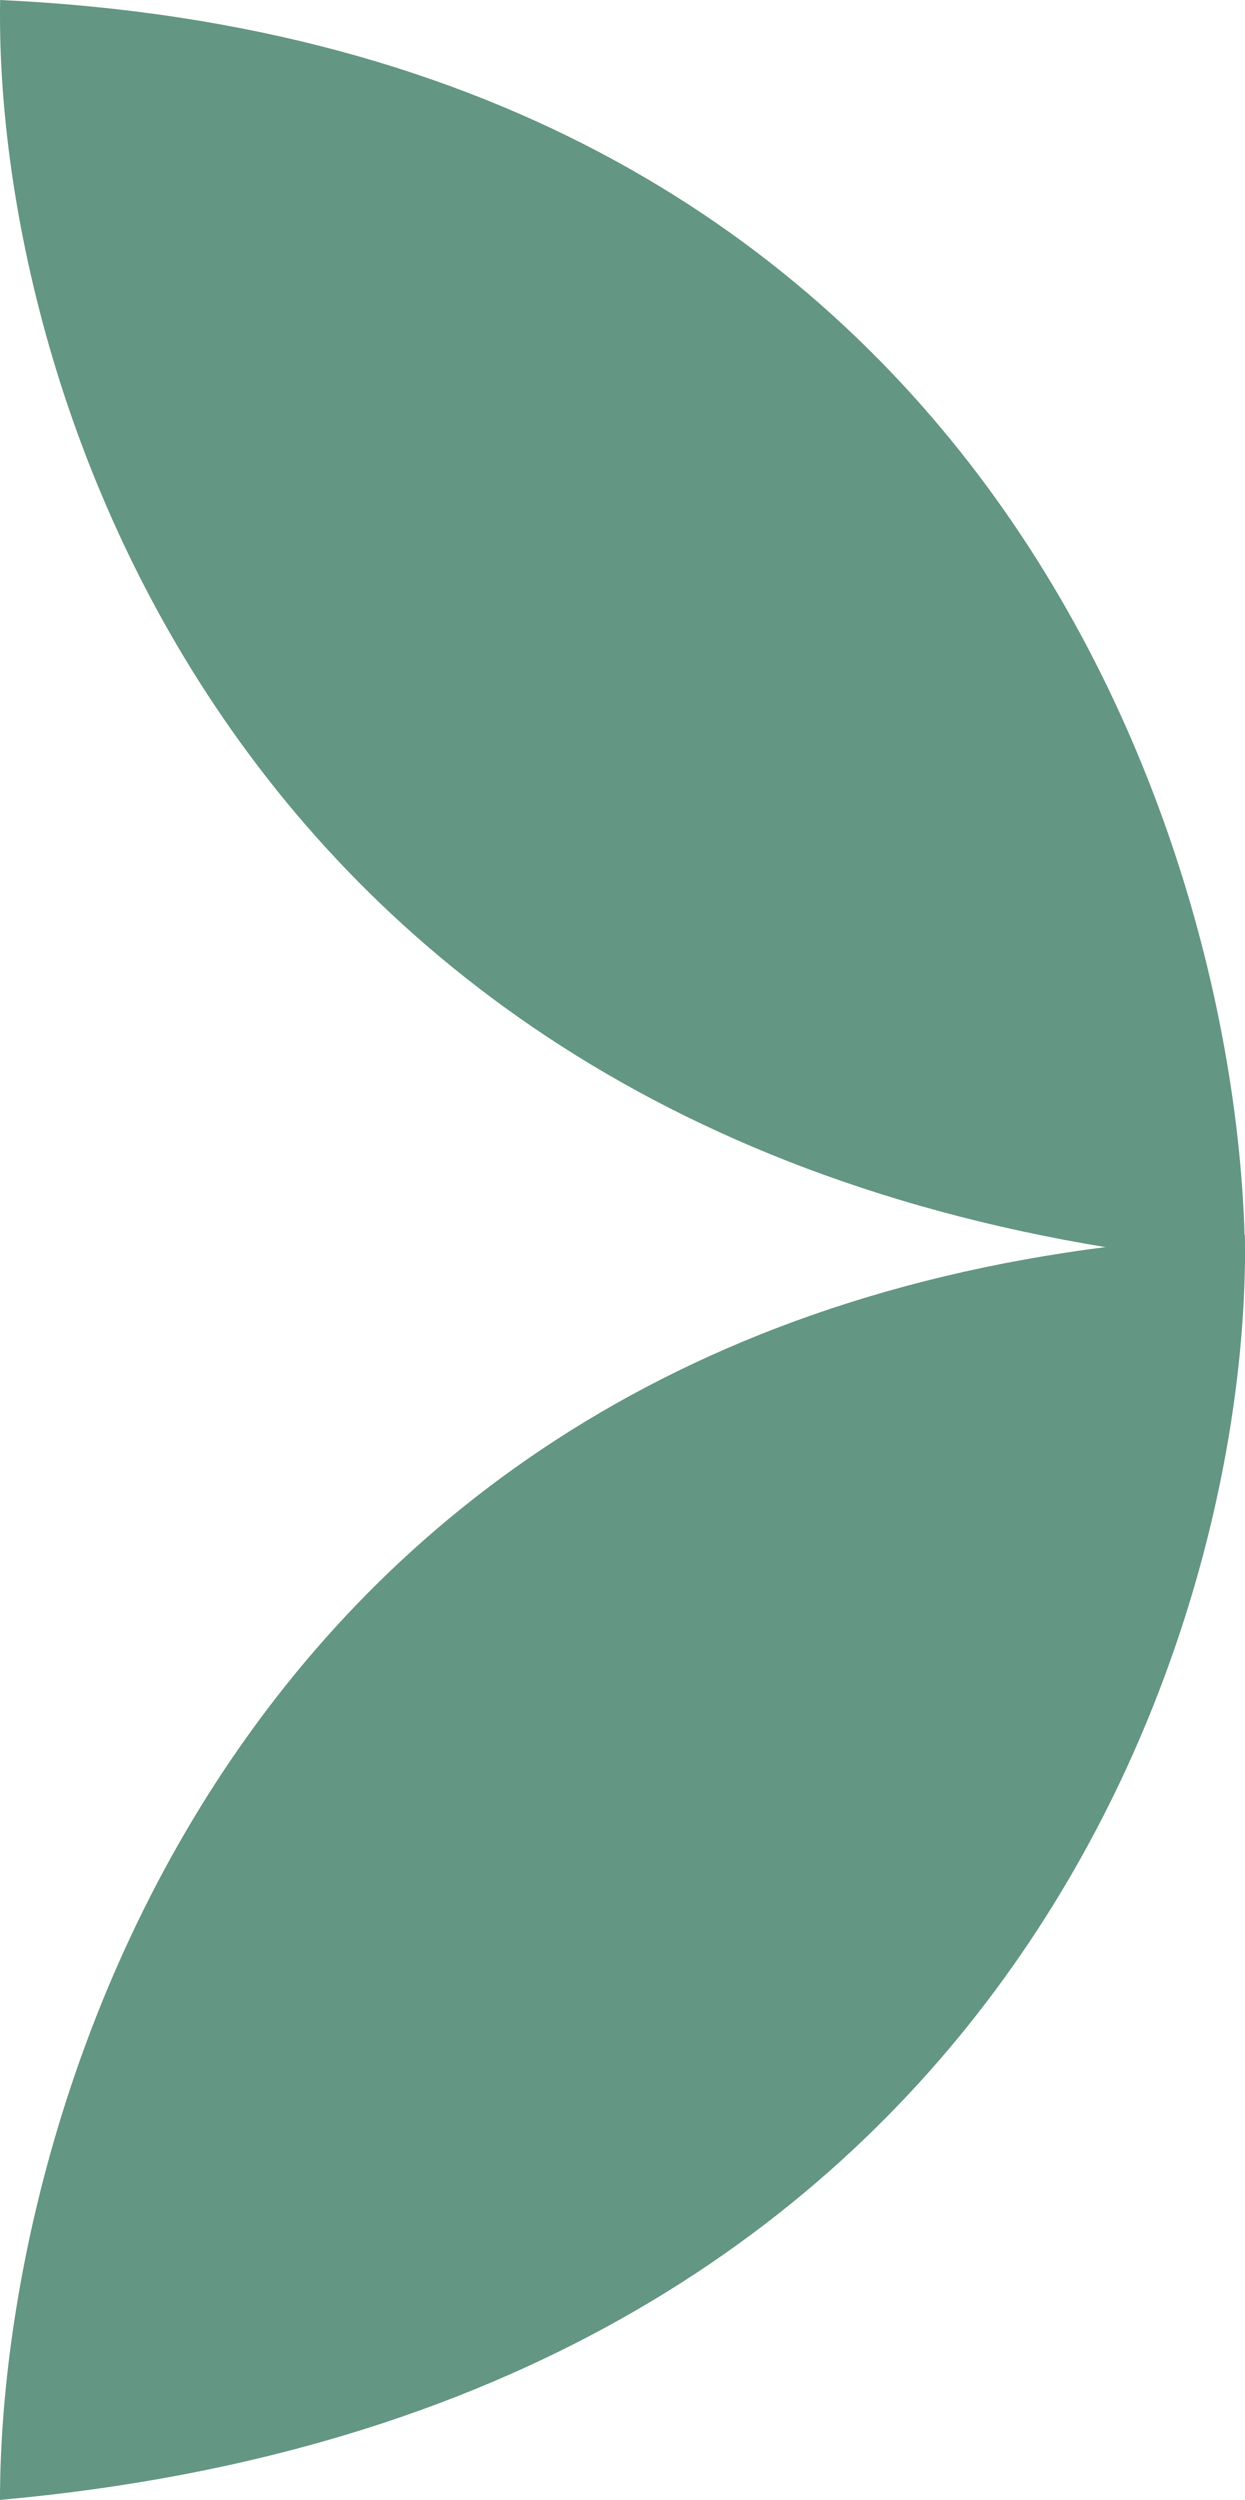
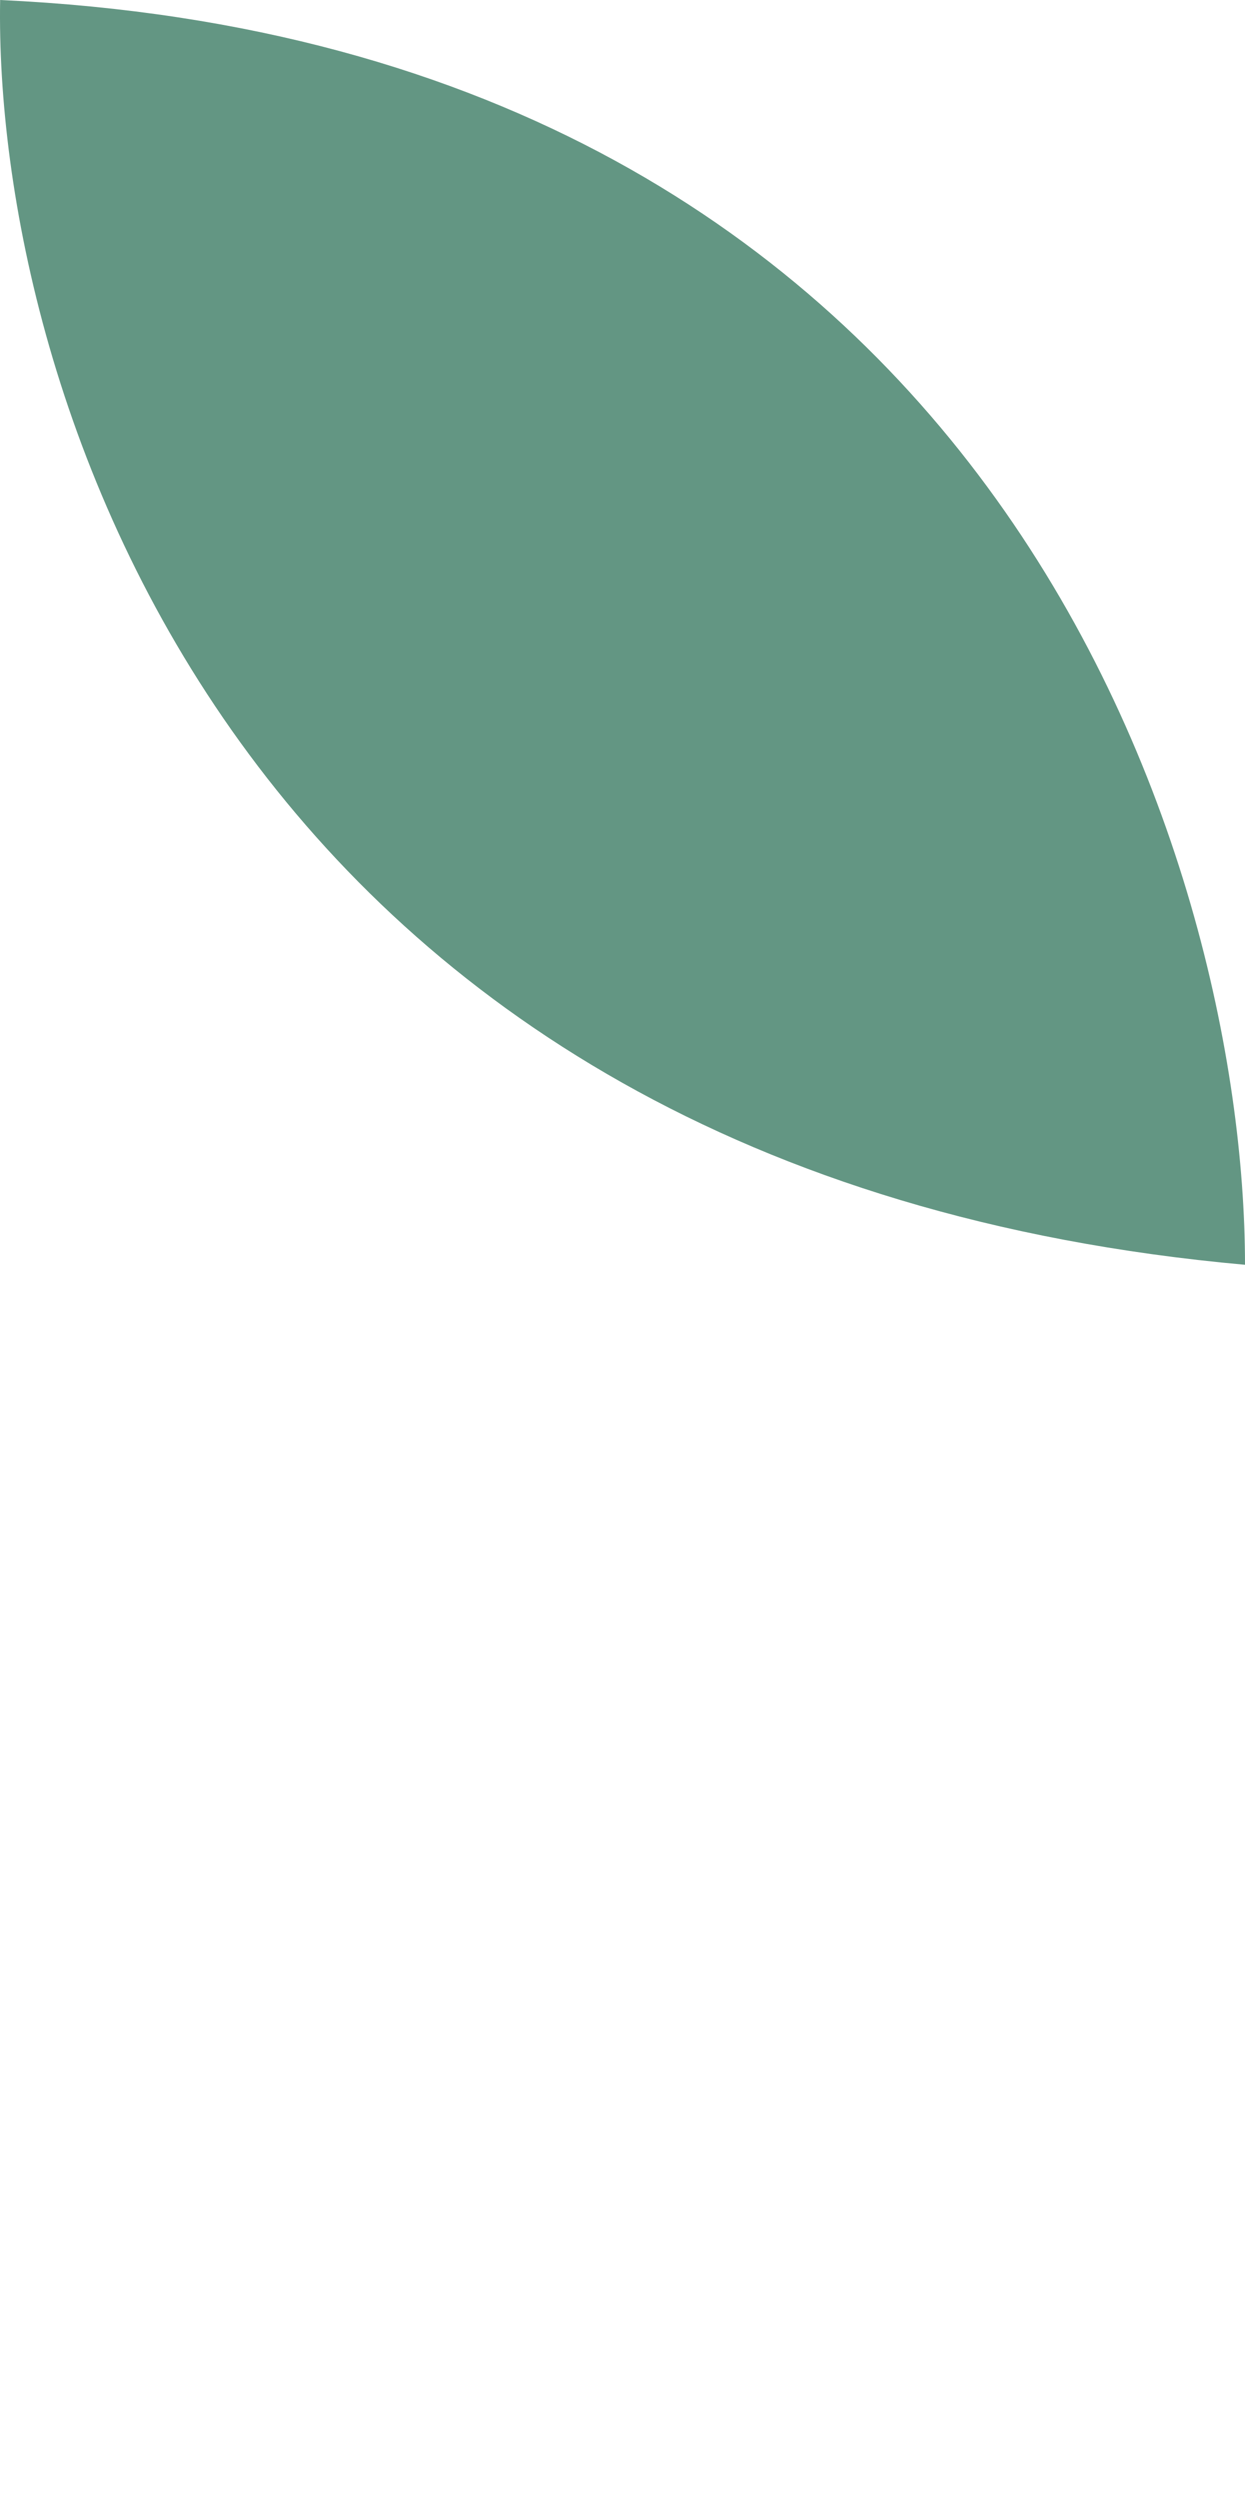
<svg xmlns="http://www.w3.org/2000/svg" width="126" height="253" viewBox="0 0 126 253" fill="none">
-   <path d="M5.59506e-06 253C3.81616e-06 212.304 25.197 129.661 125.986 125C126.667 163.877 102.491 243.792 5.59506e-06 253Z" fill="#639683" />
  <path d="M126 128C126 87.304 100.803 4.661 0.014 -5.50703e-06C-0.667 38.877 23.509 118.792 126 128Z" fill="#639683" />
</svg>